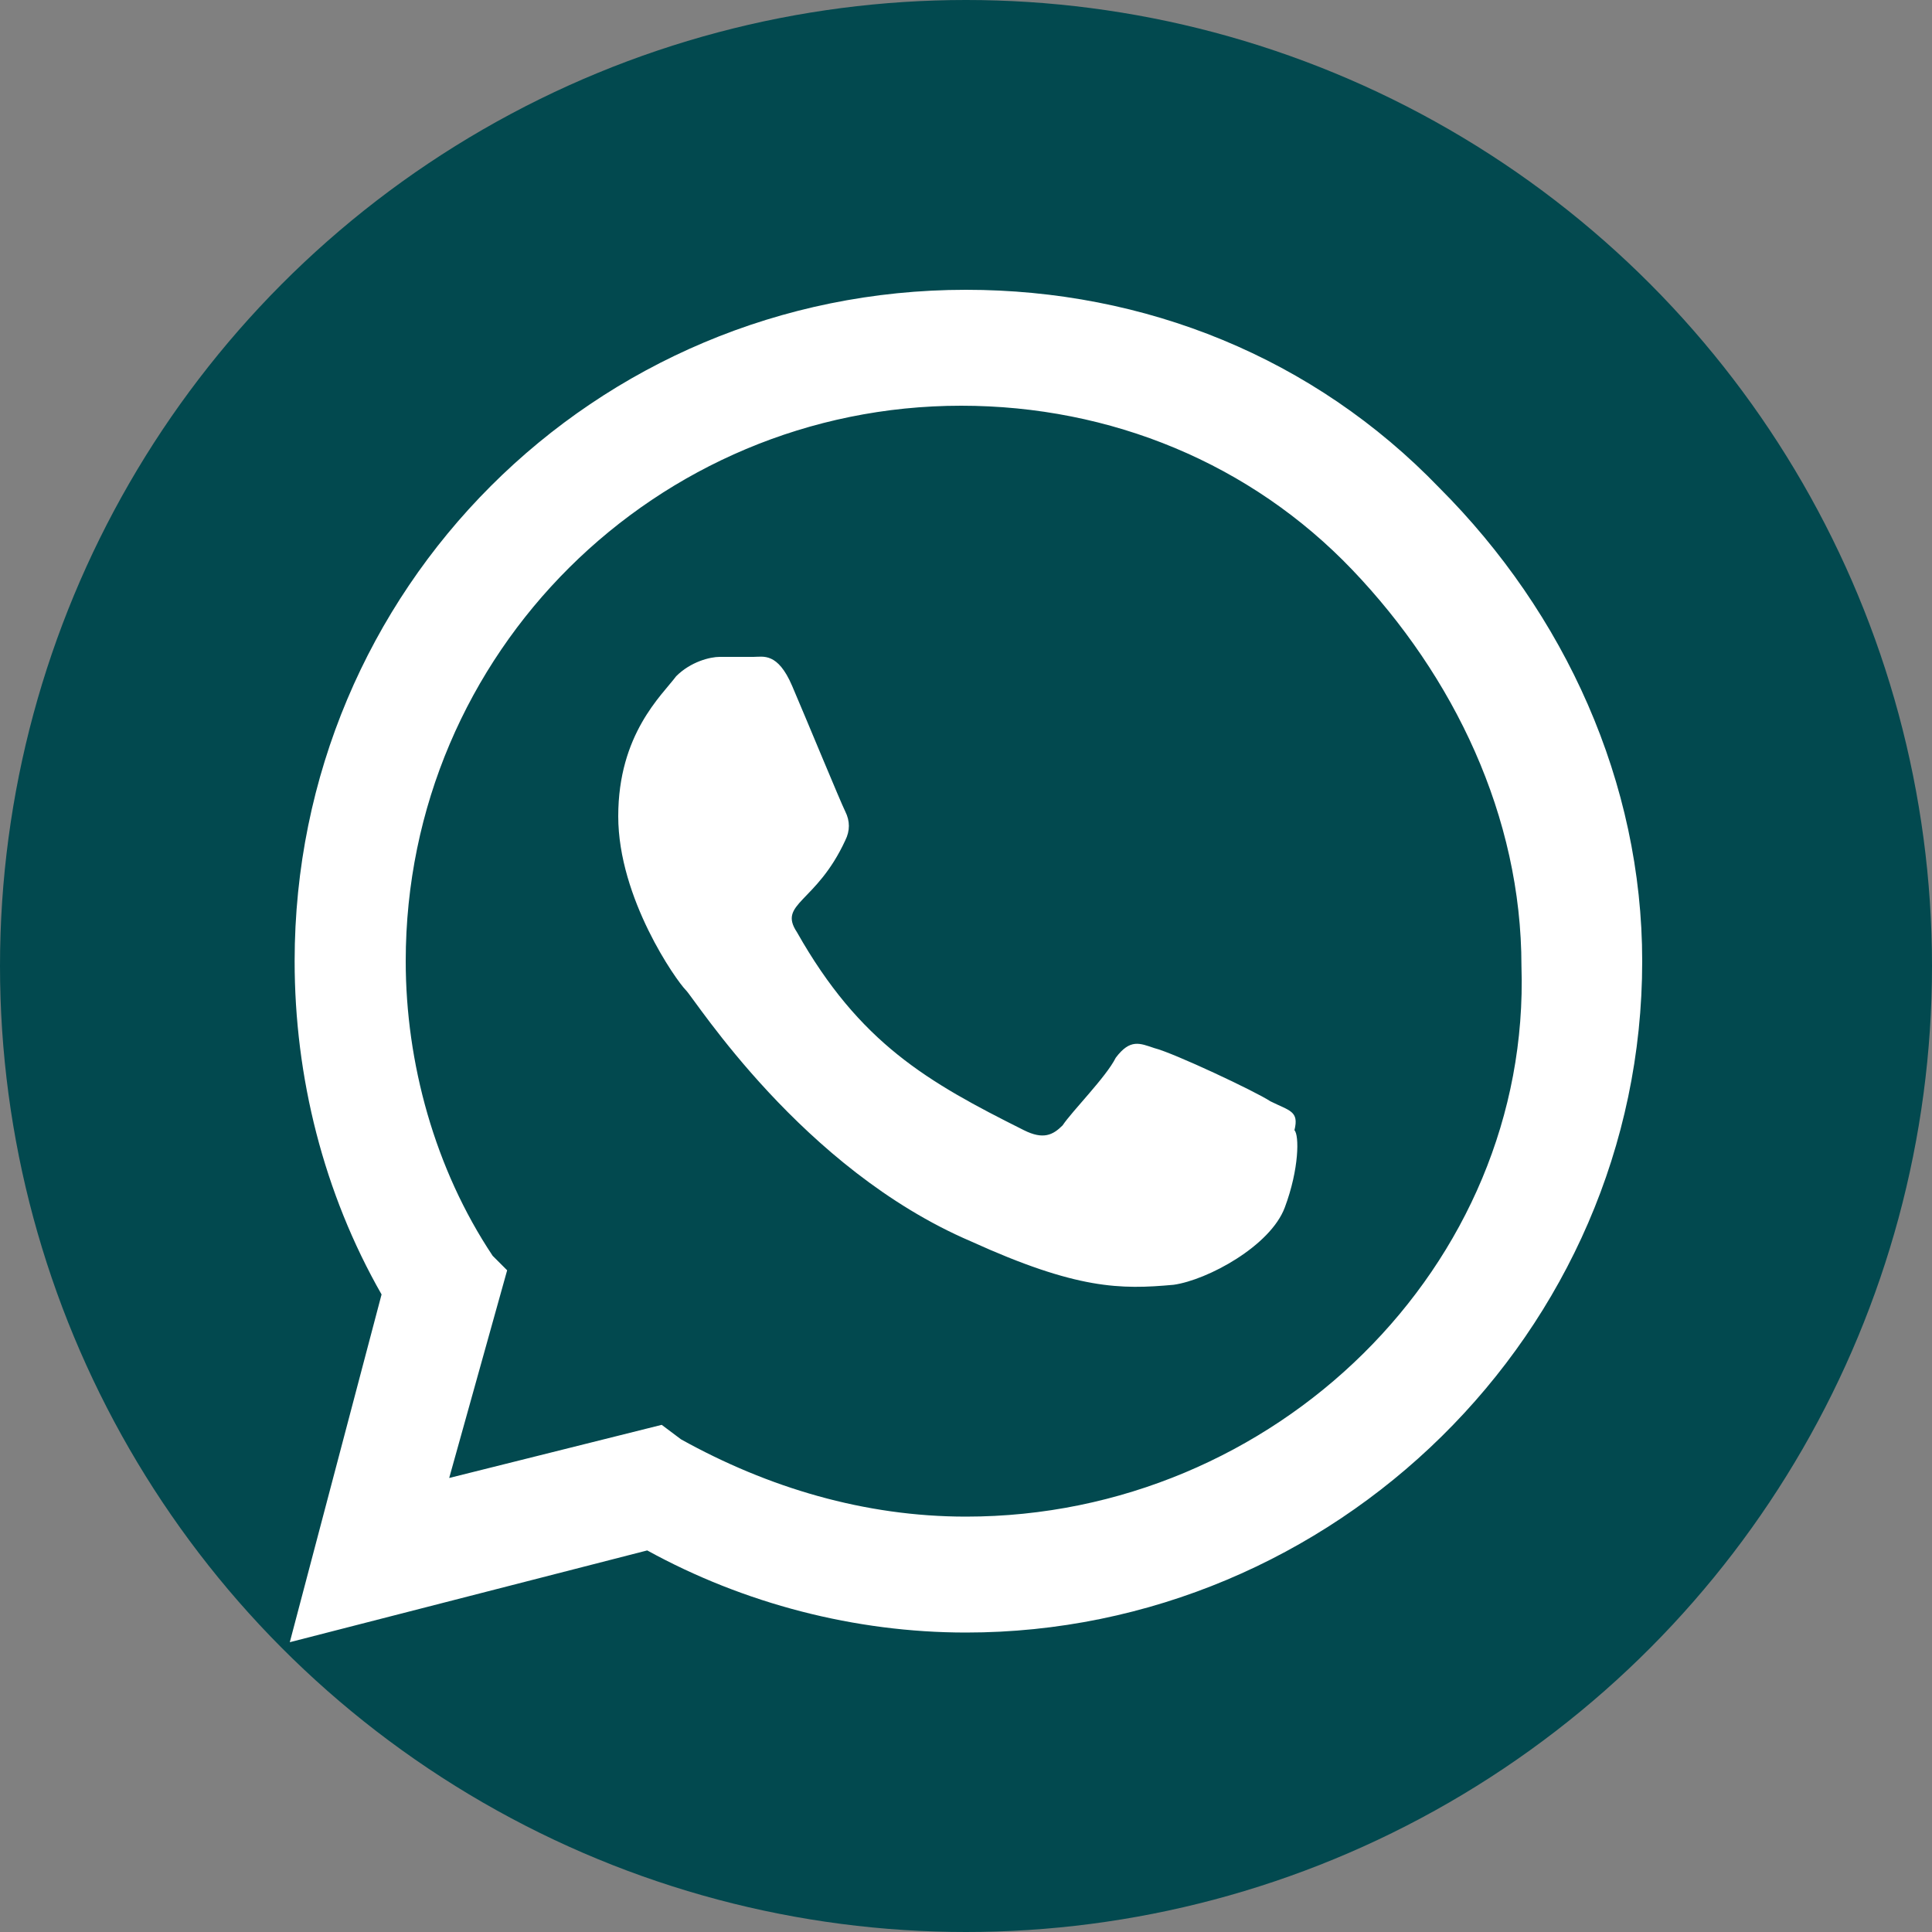
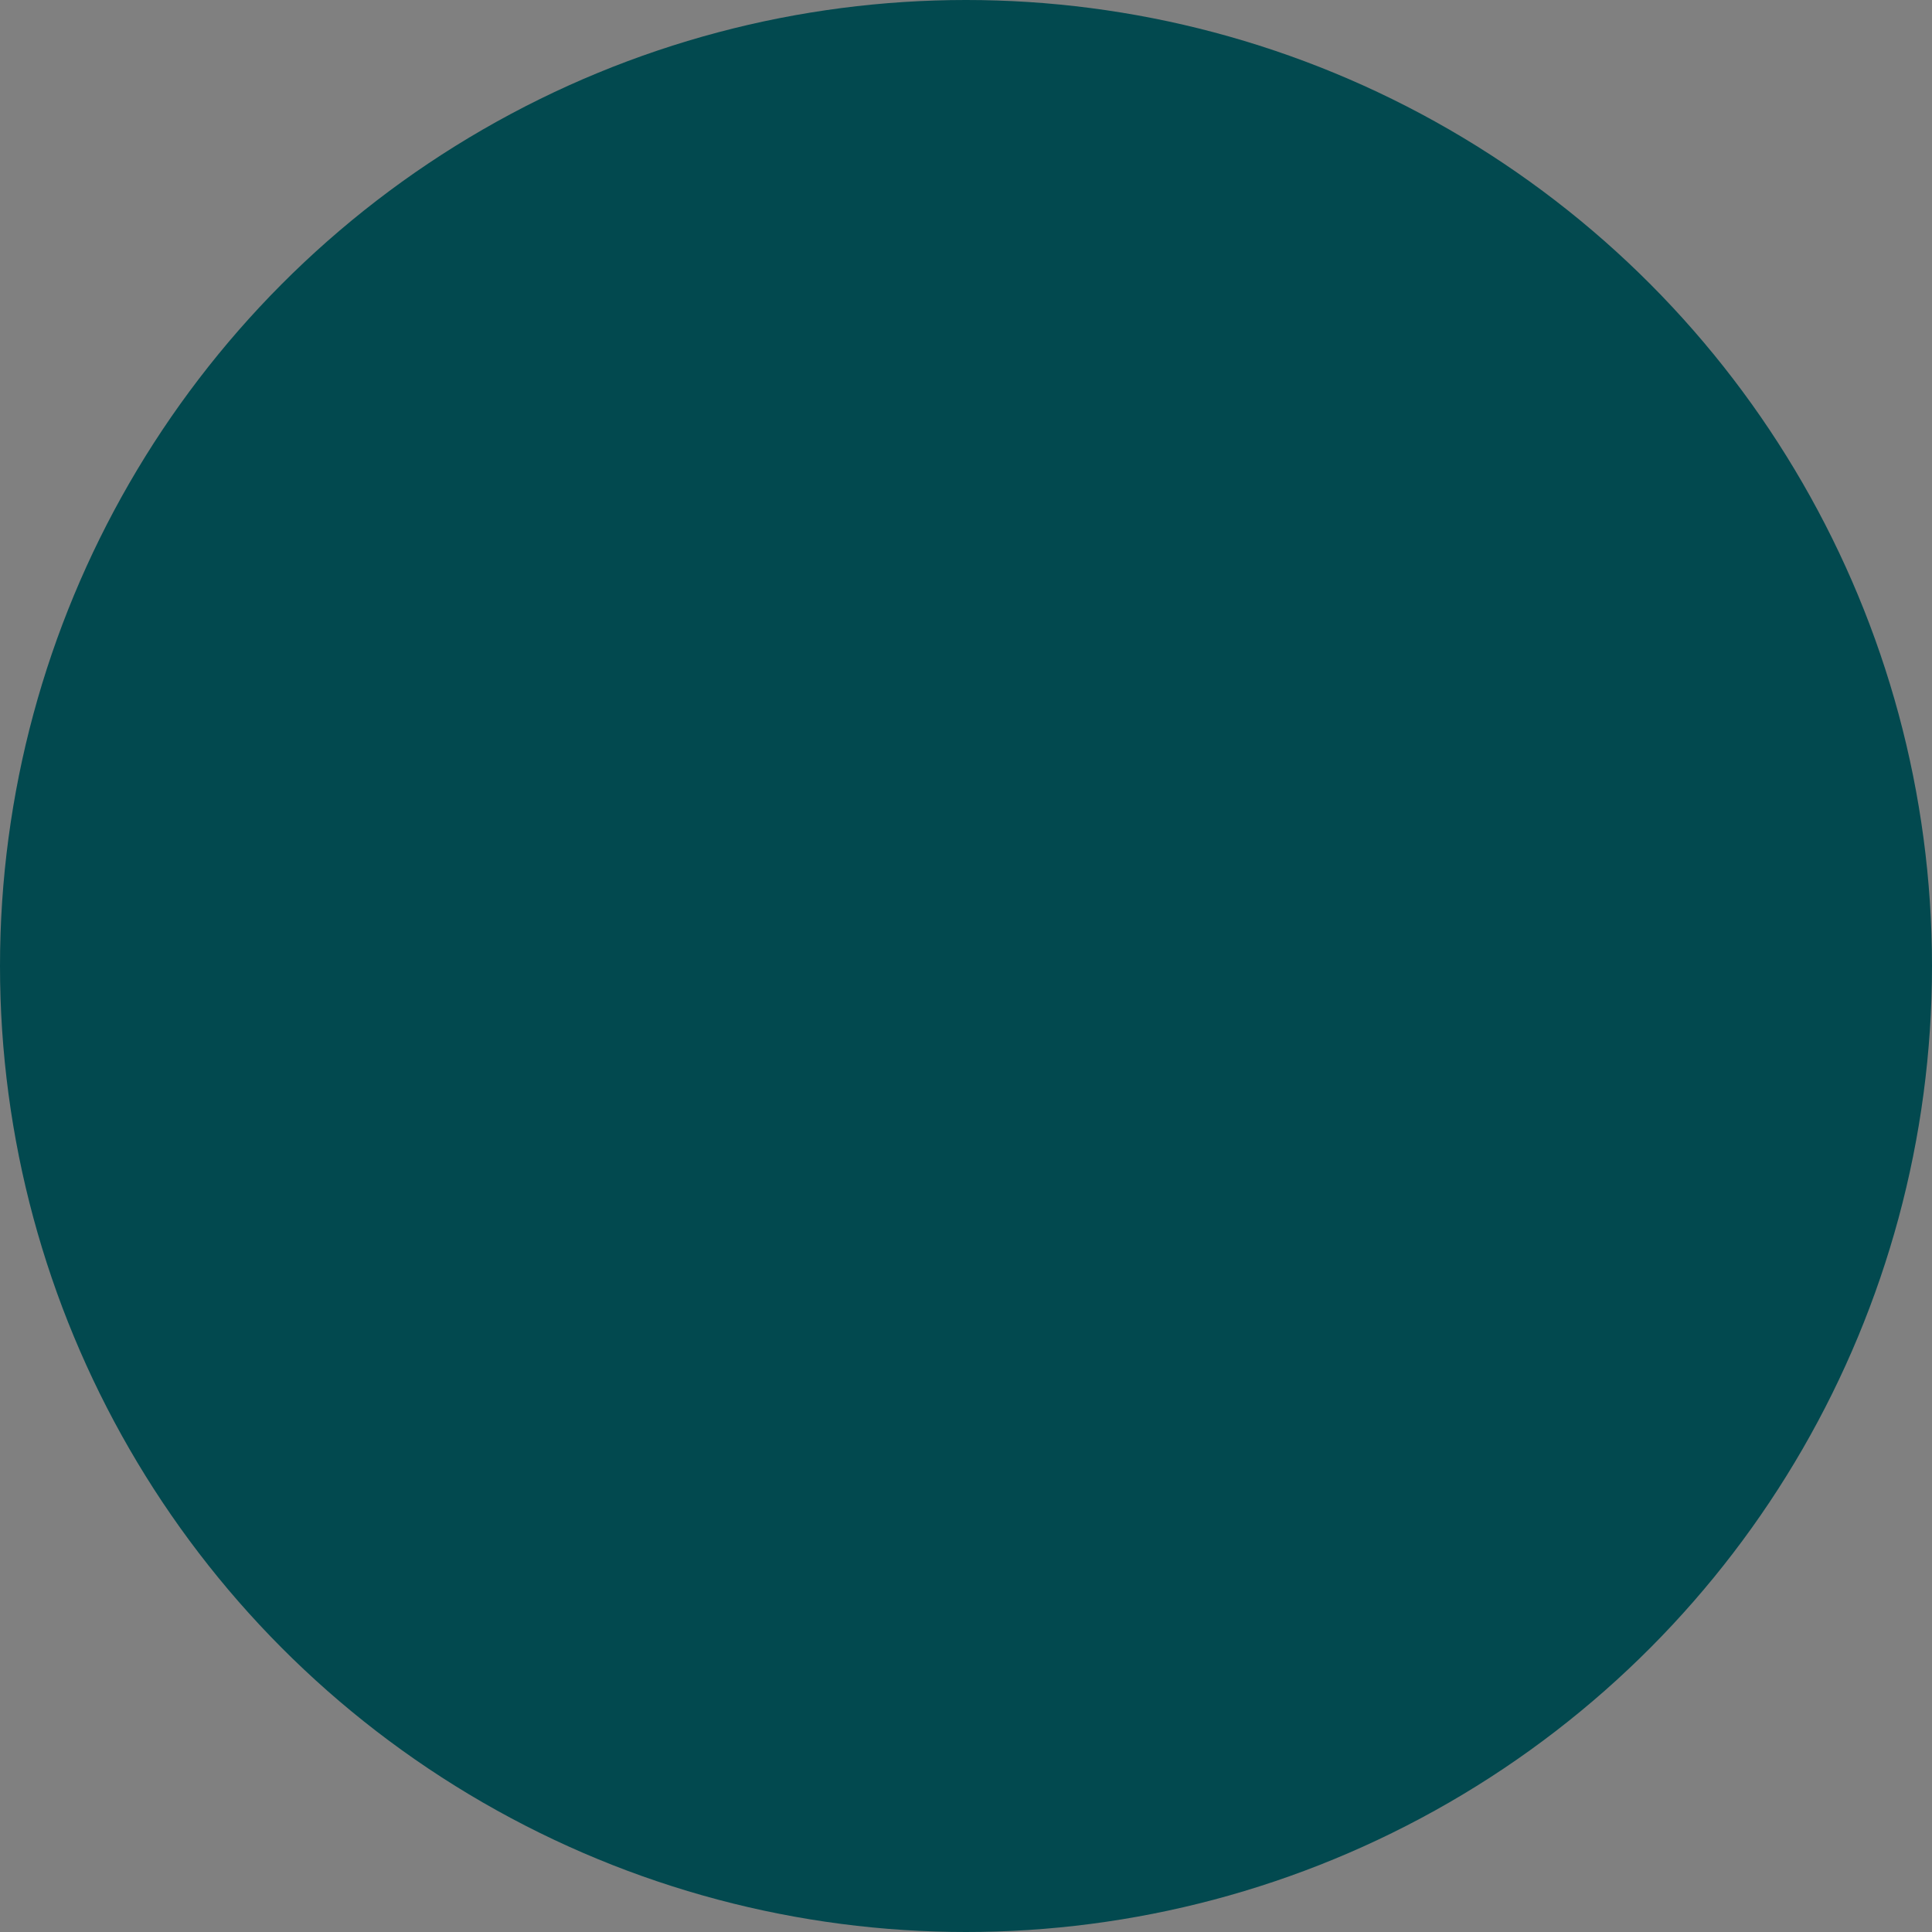
<svg xmlns="http://www.w3.org/2000/svg" version="1.1" id="Layer_1" x="0px" y="0px" viewBox="0 0 40 40" style="enable-background:new 0 0 40 40;" xml:space="preserve">
  <rect x="0" y="0" width="40" height="40" fill="#808080" stroke="none" />
  <style type="text/css">
	.st0{fill:#02494F;}
	.st1{fill:#FFFFFF;}
</style>
  <g>
    <circle class="st0" cx="20" cy="20" r="20" />
  </g>
-   <path class="st1" d="M29.8,10.1C27.2,7.4,23.7,6,20,6C12.3,6,6.1,12.2,6.1,19.9c0,2.4,0.6,4.8,1.8,6.9L6,34l7.4-1.9  c2,1.1,4.3,1.7,6.6,1.7h0c7.6,0,14-6.2,14-13.9C34,16.2,32.4,12.7,29.8,10.1z M20,31.4c-2.1,0-4.1-0.6-5.9-1.6l-0.4-0.3l-4.4,1.1  l1.2-4.3L10.2,26c-1.2-1.8-1.8-4-1.8-6.1c0-6.4,5.2-11.5,11.5-11.5c3.1,0,6,1.2,8.1,3.4s3.5,5.1,3.5,8.2  C31.7,26.2,26.4,31.4,20,31.4z M26.3,22.8c-0.3-0.2-2-1-2.4-1.1c-0.3-0.1-0.5-0.2-0.8,0.2c-0.2,0.4-0.9,1.1-1.1,1.4  c-0.2,0.2-0.4,0.3-0.8,0.1c-2-1-3.4-1.8-4.7-4.1c-0.4-0.6,0.4-0.6,1-1.9c0.1-0.2,0.1-0.4,0-0.6c-0.1-0.2-0.8-1.9-1.1-2.6  c-0.3-0.7-0.6-0.6-0.8-0.6c-0.2,0-0.4,0-0.7,0c-0.2,0-0.6,0.1-0.9,0.4c-0.3,0.4-1.2,1.2-1.2,2.9c0,1.7,1.2,3.4,1.4,3.6  c0.2,0.2,2.4,3.7,5.9,5.2c2.2,1,3.1,1,4.2,0.9c0.7-0.1,2-0.8,2.3-1.6s0.3-1.5,0.2-1.6C26.9,23,26.7,23,26.3,22.8z" />
</svg>